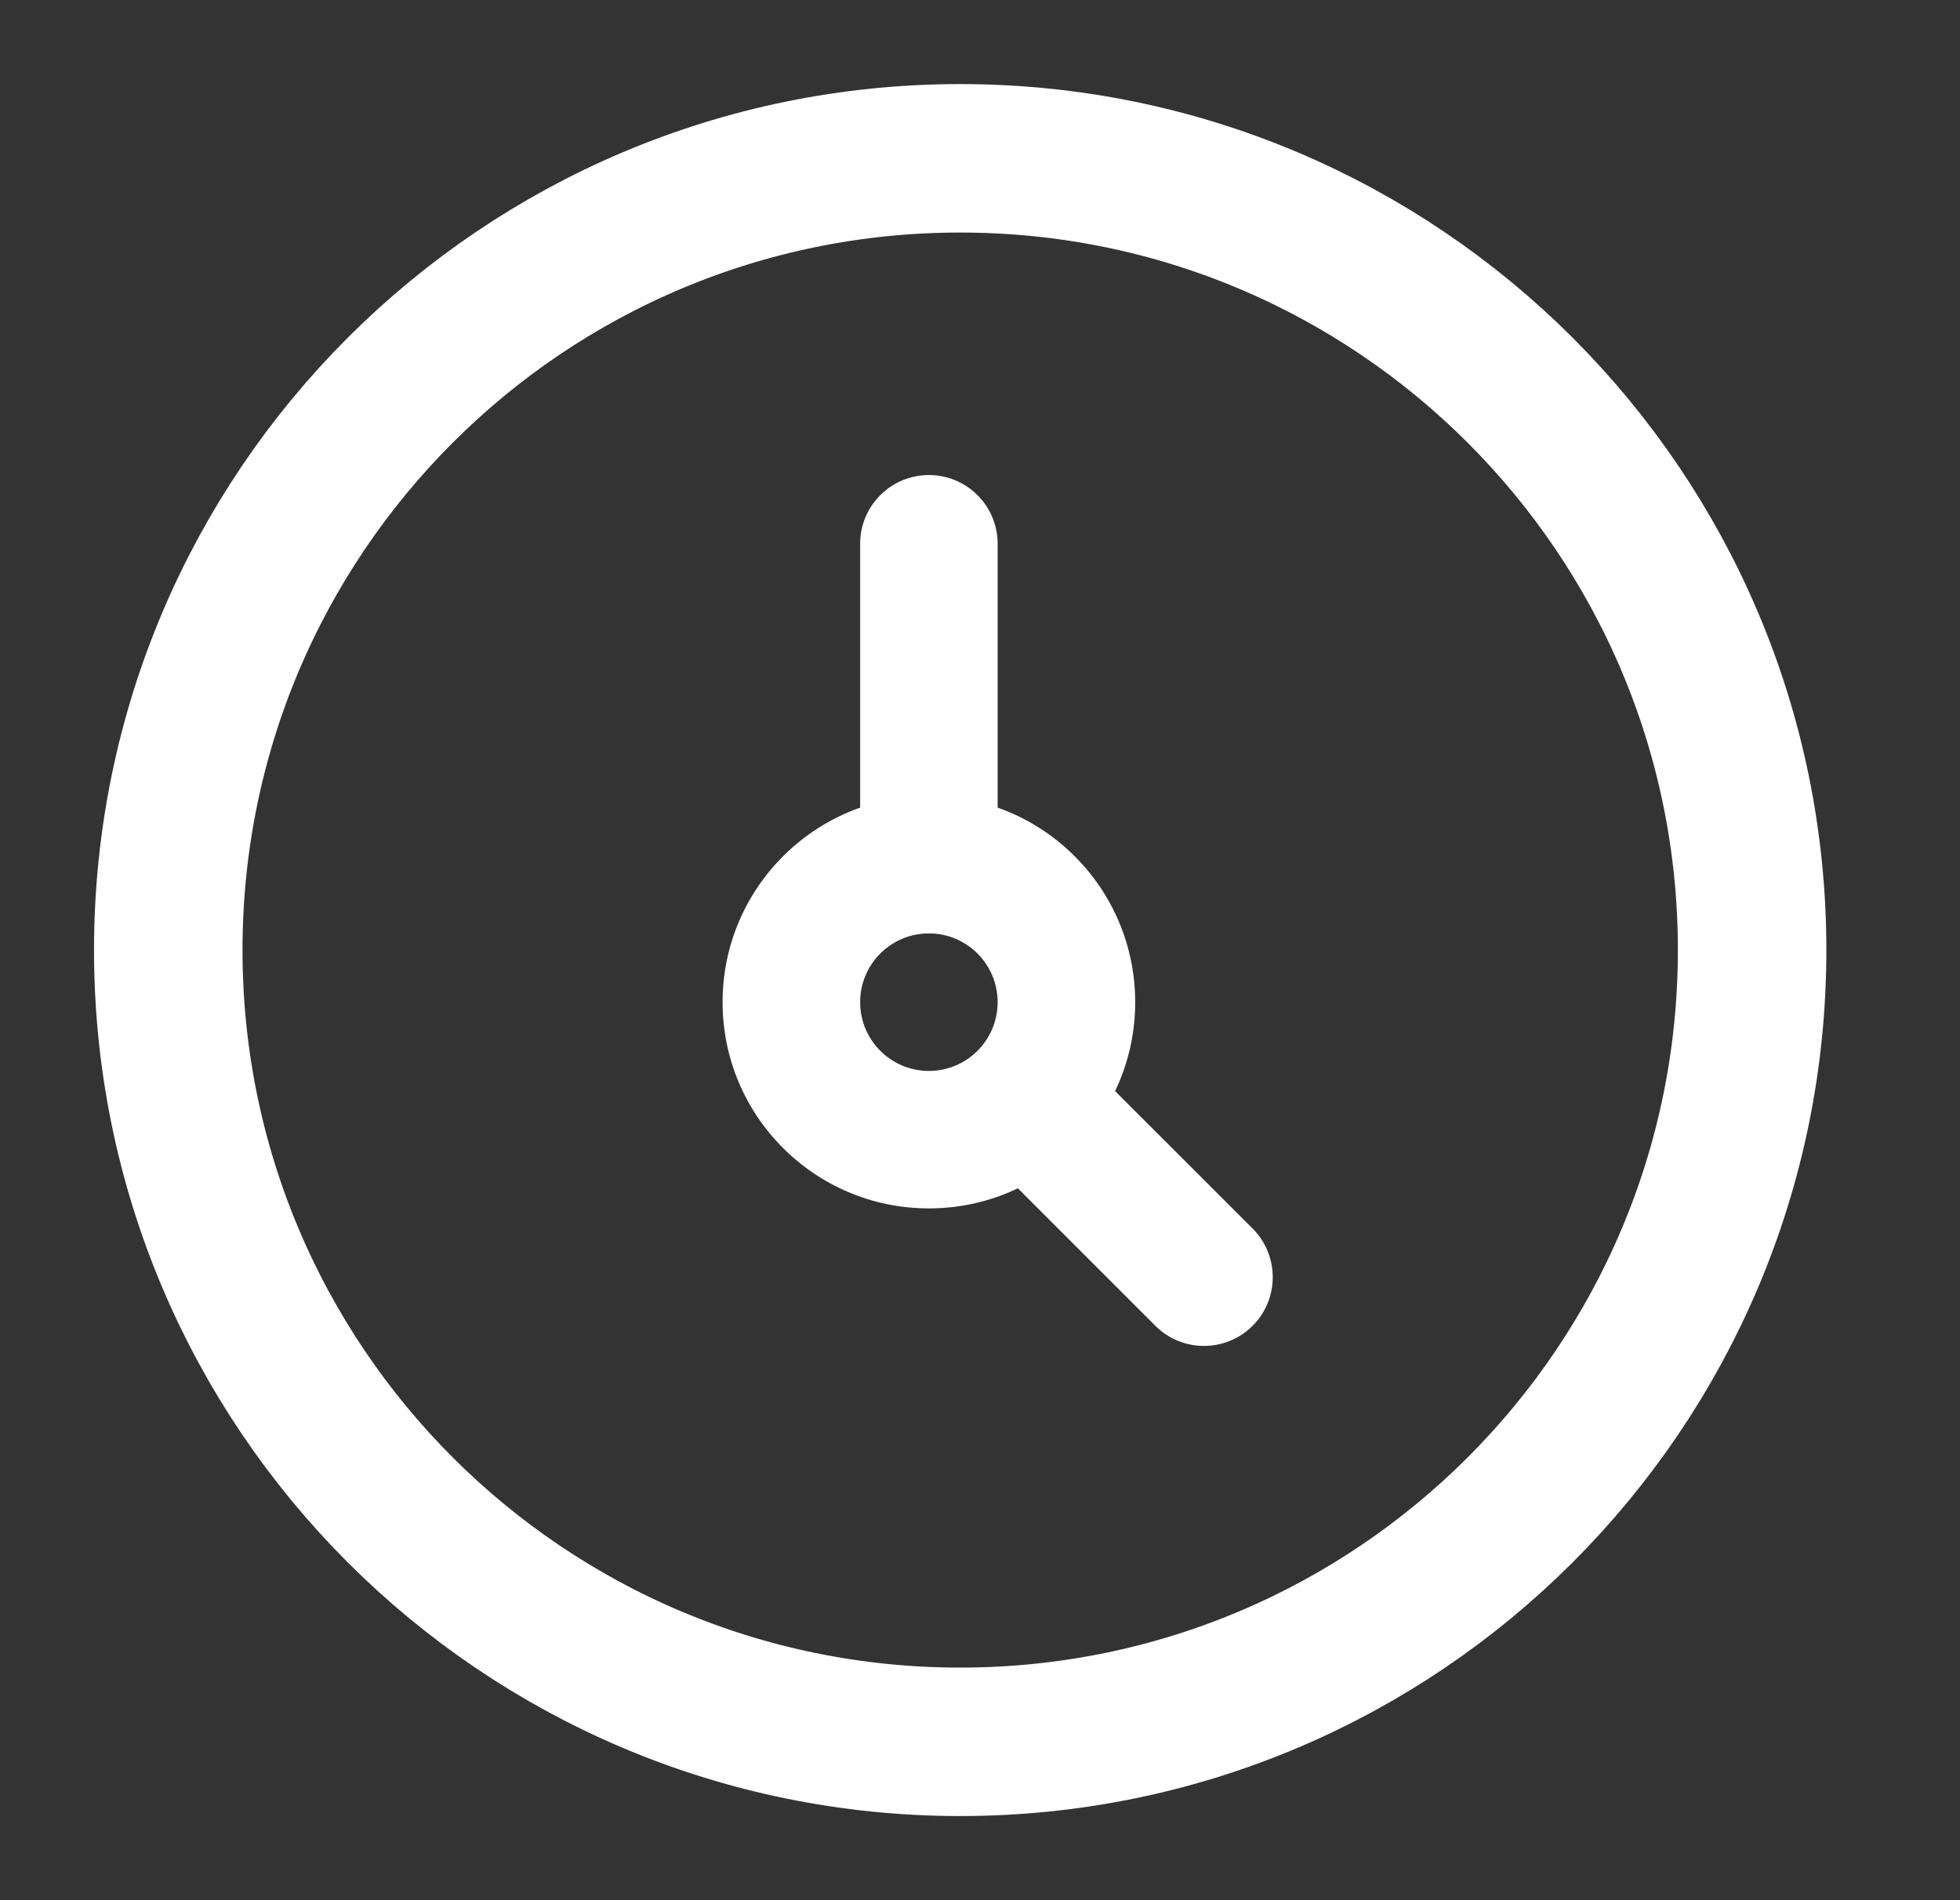
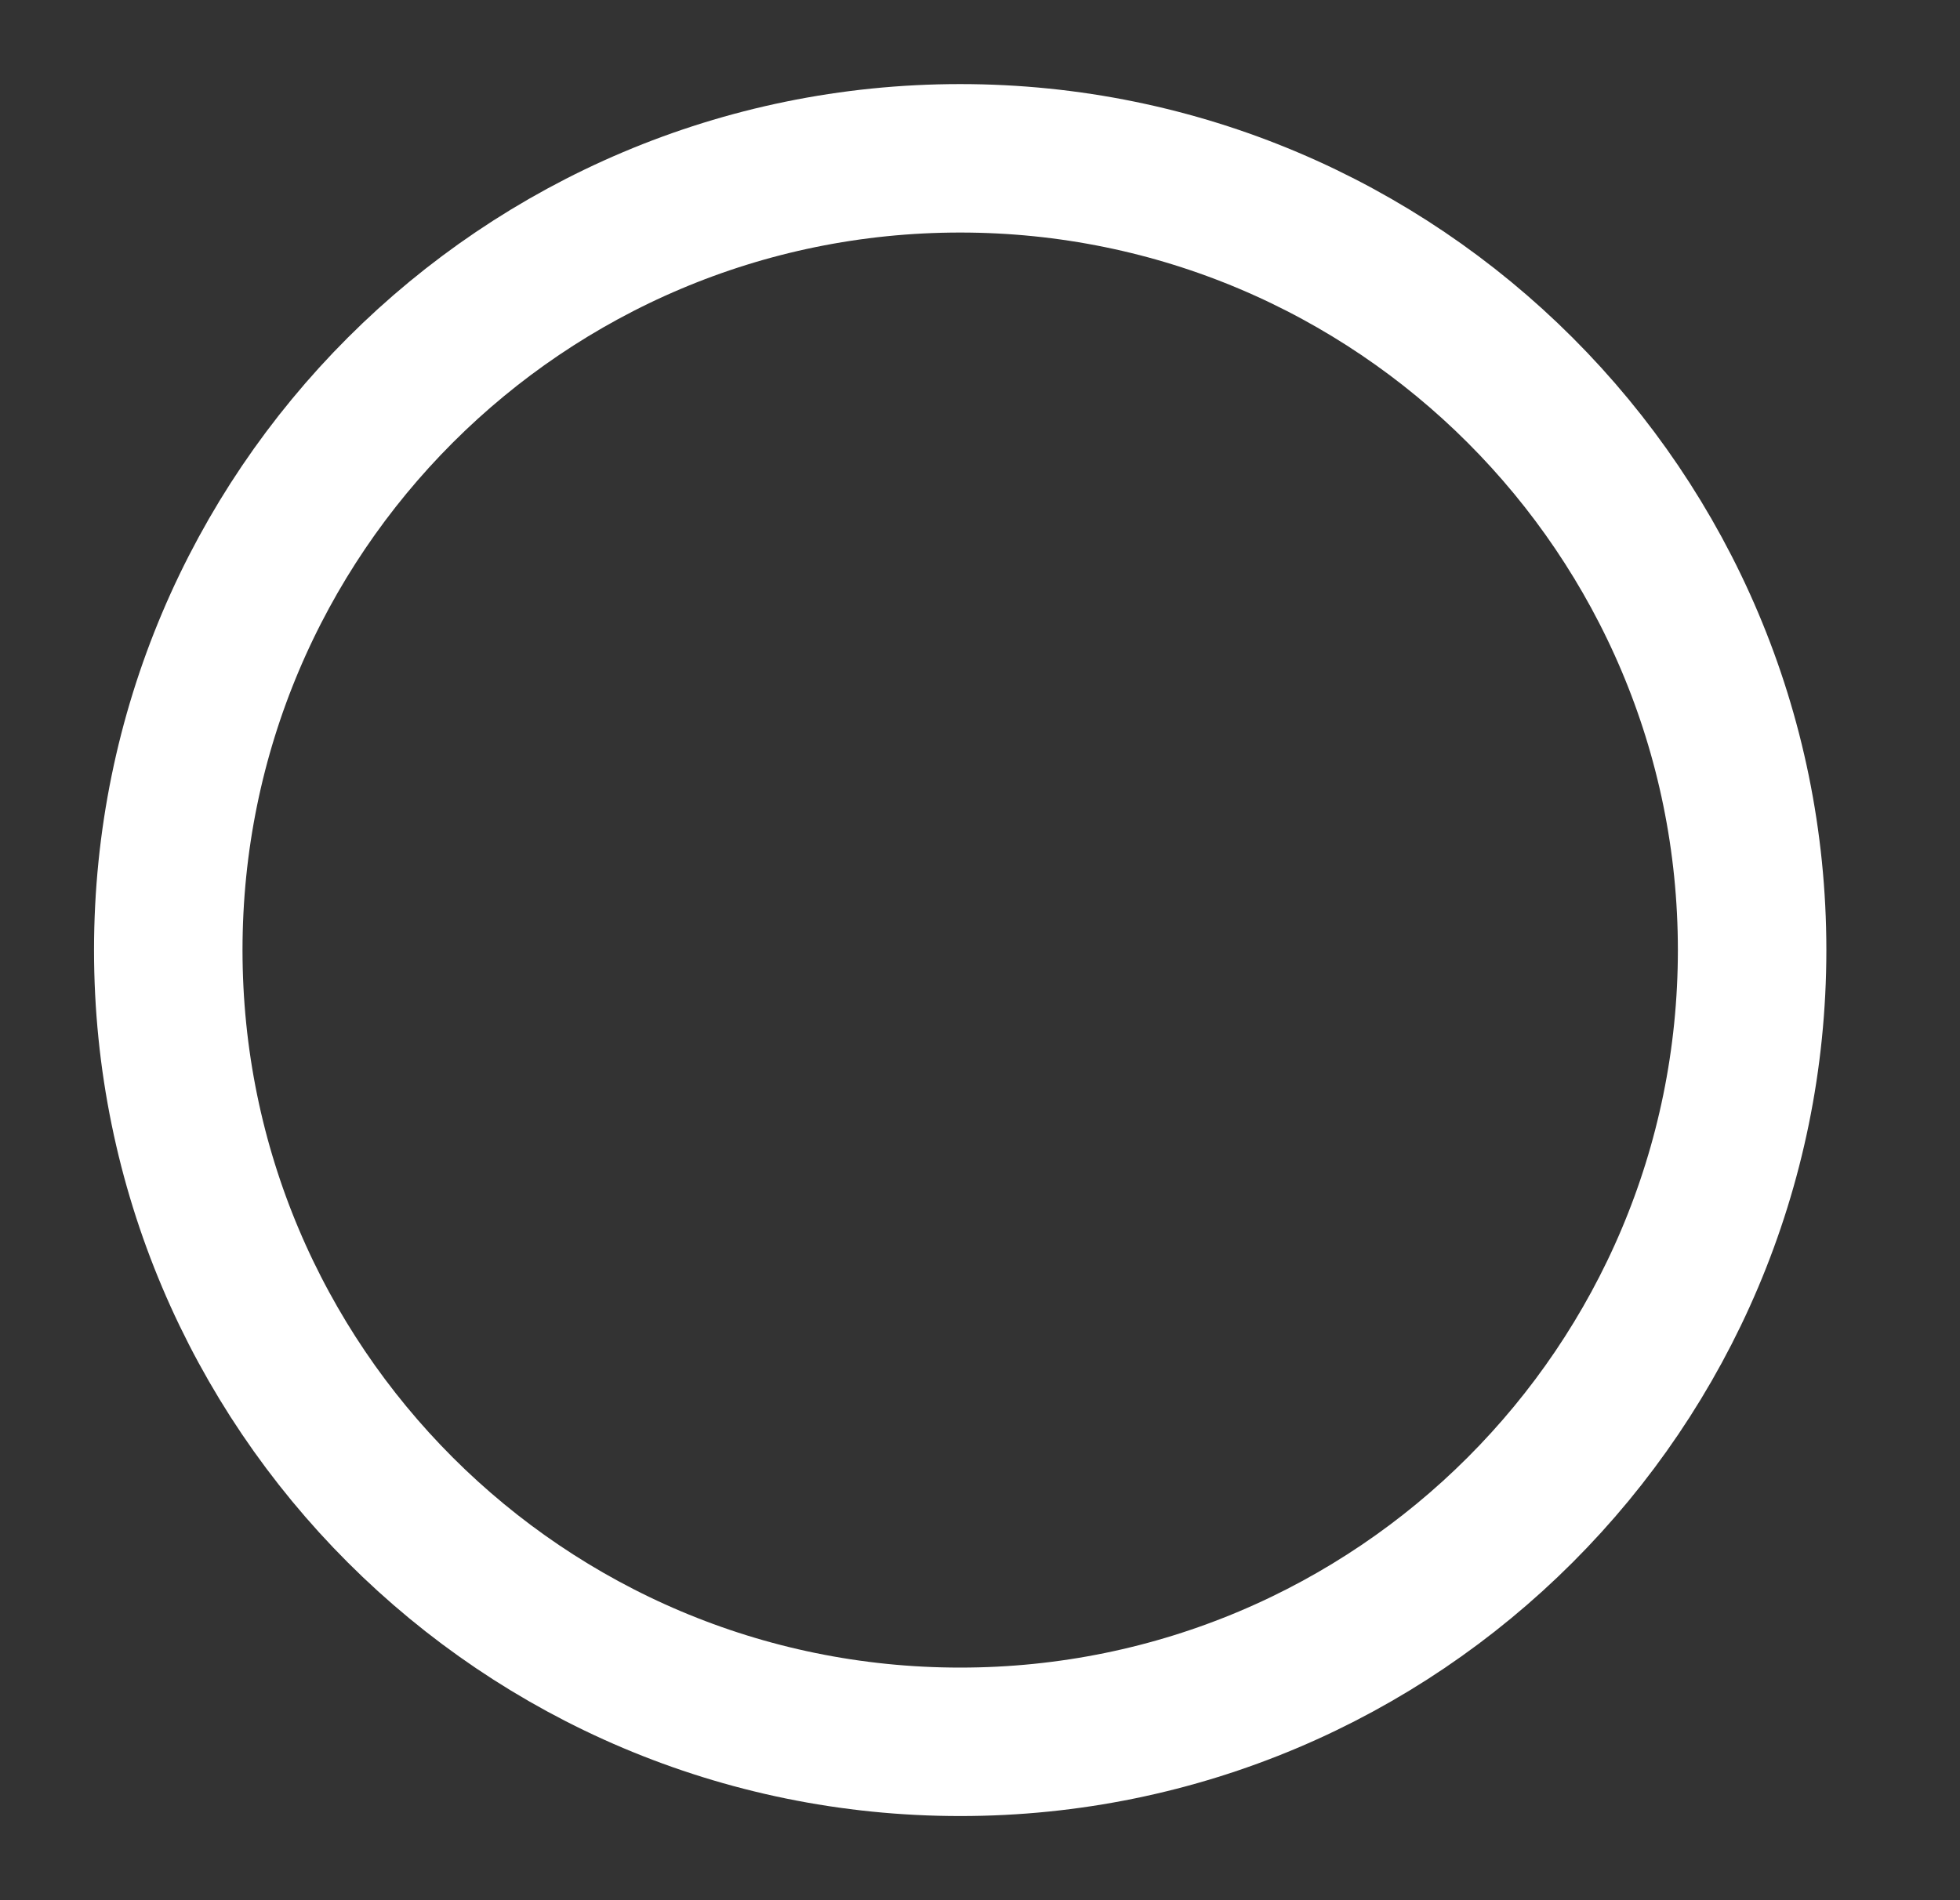
<svg xmlns="http://www.w3.org/2000/svg" width="33" height="32" viewBox="0 0 33 32" fill="none">
  <rect x="0" y="0" width="33" height="32" fill="#333333" stroke="none" />
  <path d="M16.166 29.333C23.53 29.333 29.5 23.363 29.5 15.999C29.5 8.636 23.53 2.666 16.166 2.666C8.803 2.666 2.833 8.636 2.833 15.999C2.833 23.363 8.803 29.333 16.166 29.333Z" stroke="white" stroke-width="2.5" />
-   <path d="M16.797 9.158C16.797 8.518 16.279 8 15.64 8C15 8 14.482 8.518 14.482 9.158H16.797ZM18.774 18.374C18.322 17.922 17.589 17.922 17.137 18.374C16.684 18.826 16.684 19.559 17.137 20.011L18.774 18.374ZM19.452 22.327C19.904 22.779 20.637 22.779 21.09 22.327C21.542 21.875 21.542 21.142 21.09 20.689L19.452 22.327ZM14.482 9.158V14.561H16.797V9.158H14.482ZM17.137 20.011L19.452 22.327L21.09 20.689L18.774 18.374L17.137 20.011ZM16.797 16.877C16.797 17.516 16.279 18.035 15.64 18.035V20.35C17.558 20.35 19.113 18.795 19.113 16.877H16.797ZM15.64 18.035C15 18.035 14.482 17.516 14.482 16.877H12.166C12.166 18.795 13.721 20.35 15.64 20.35V18.035ZM14.482 16.877C14.482 16.237 15 15.719 15.64 15.719V13.403C13.721 13.403 12.166 14.959 12.166 16.877H14.482ZM15.64 15.719C16.279 15.719 16.797 16.237 16.797 16.877H19.113C19.113 14.959 17.558 13.403 15.64 13.403V15.719Z" fill="white" />
</svg>